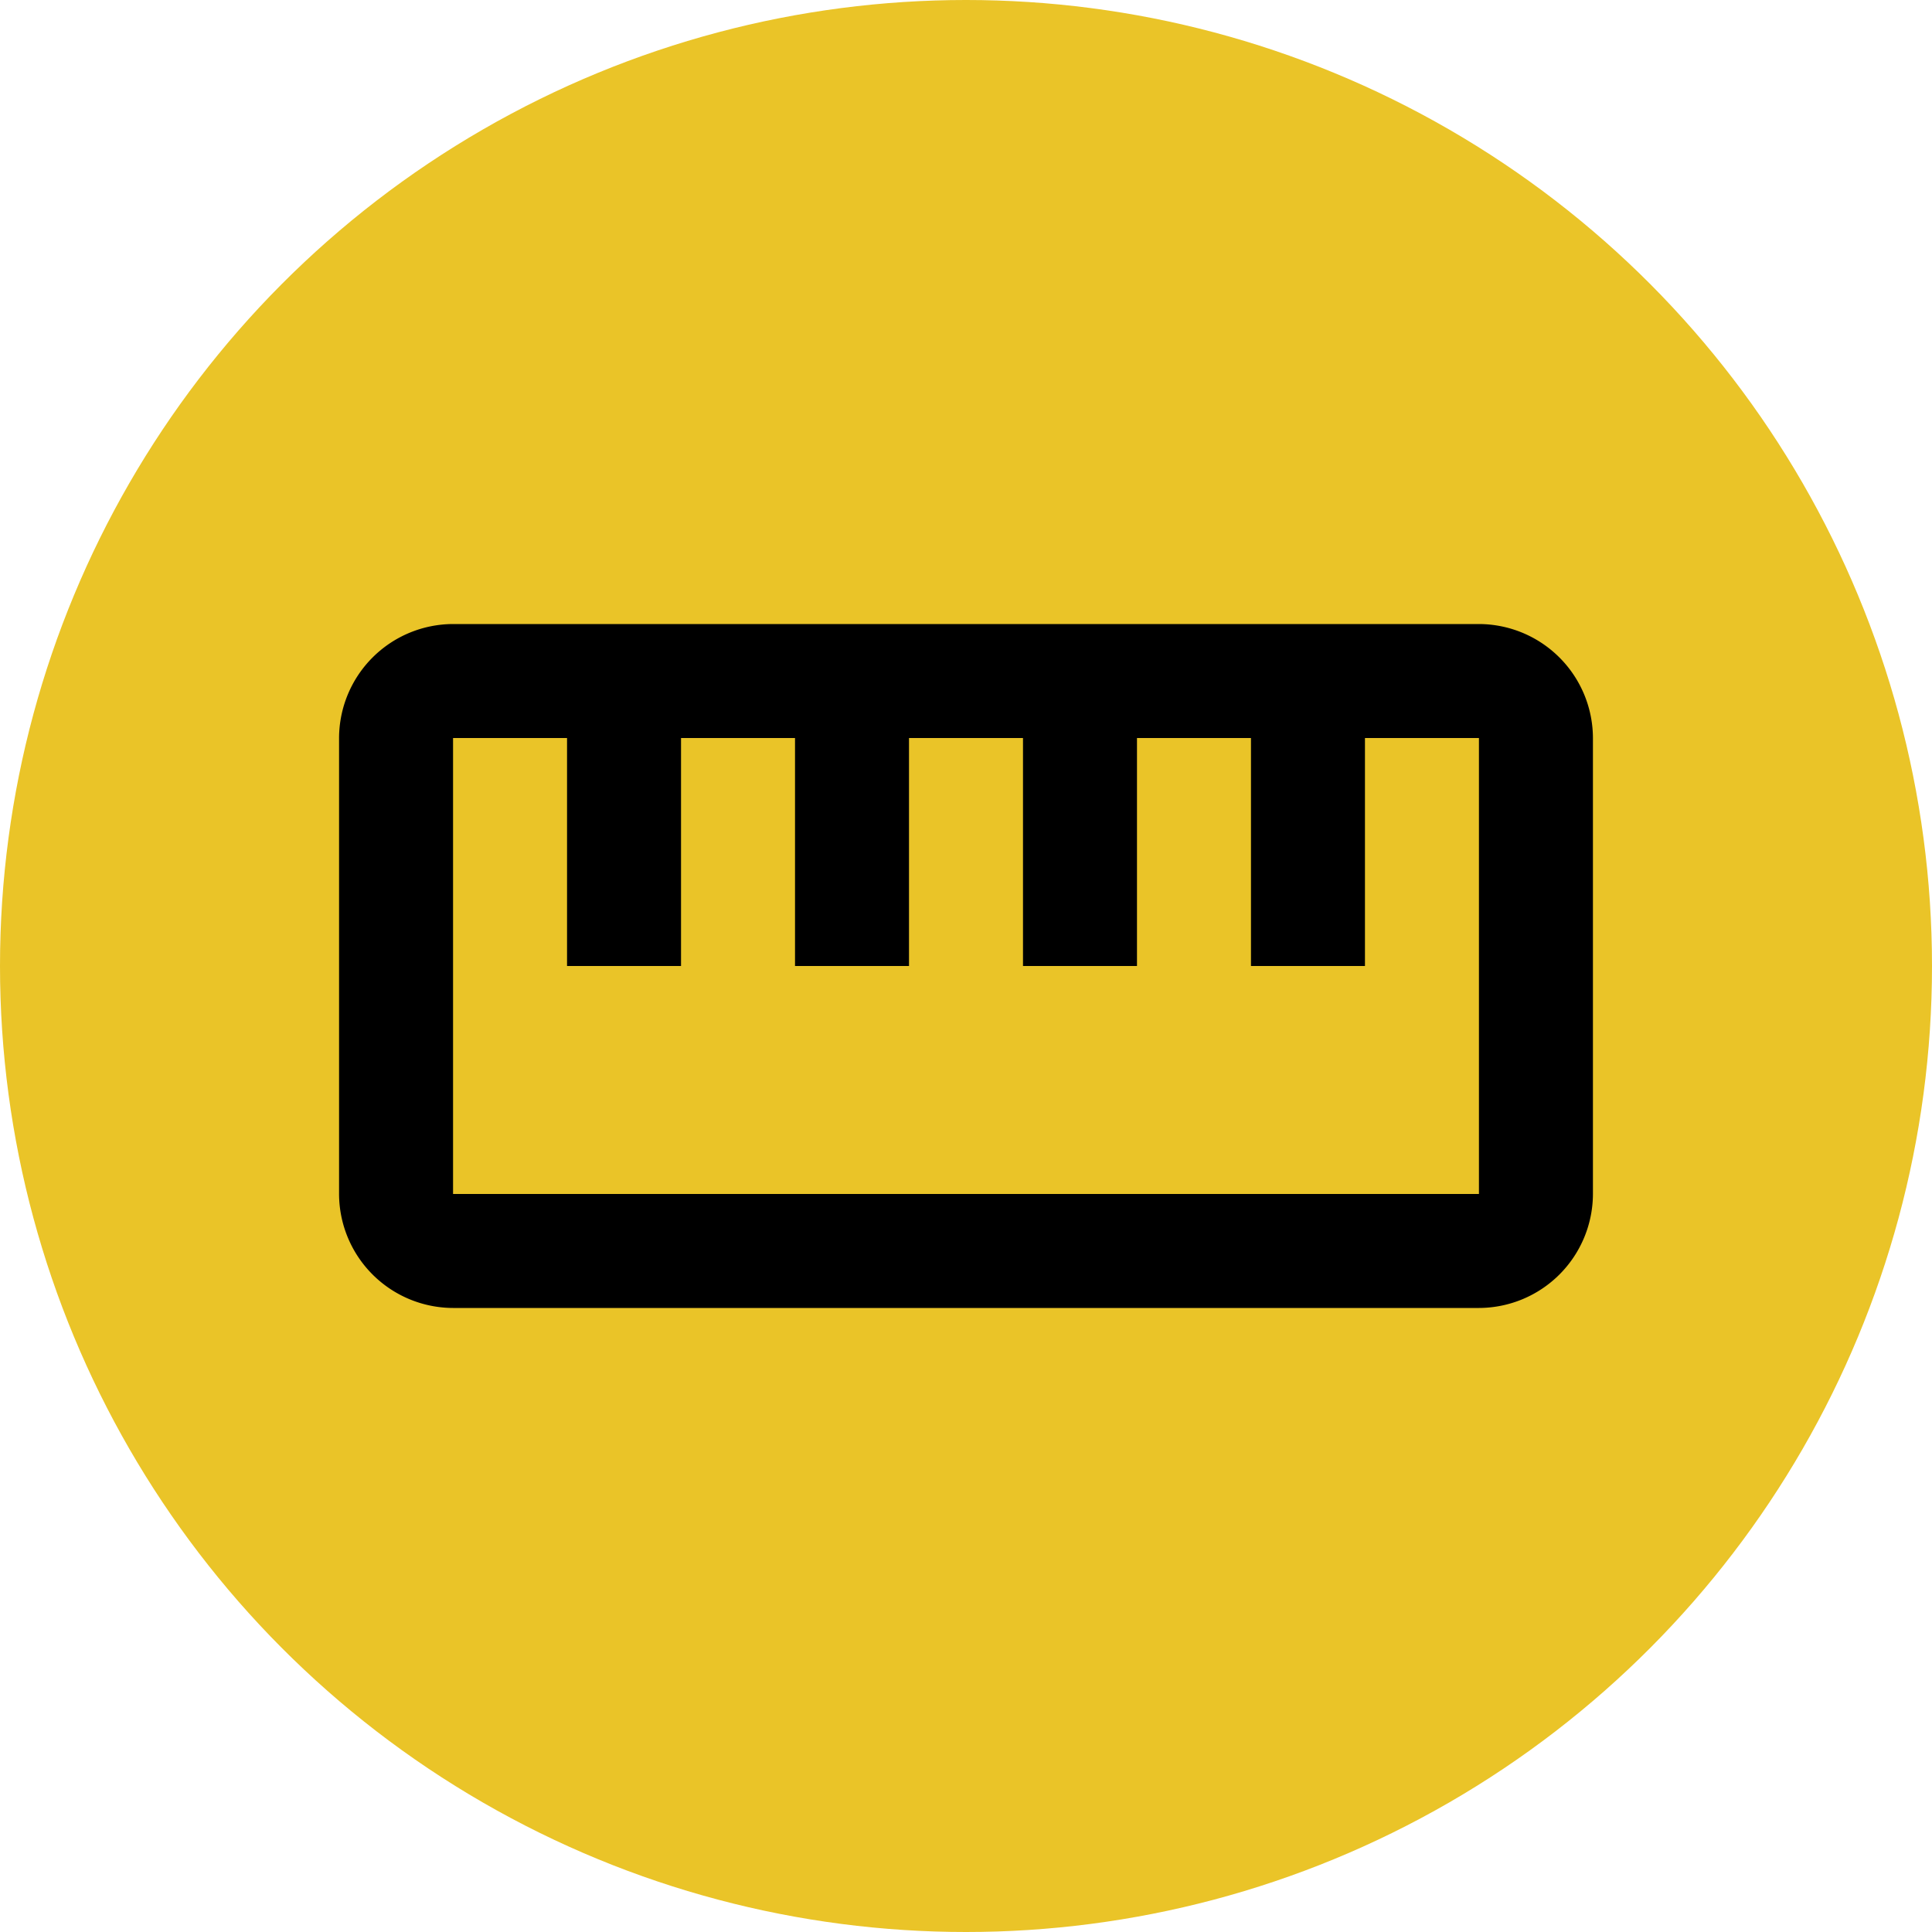
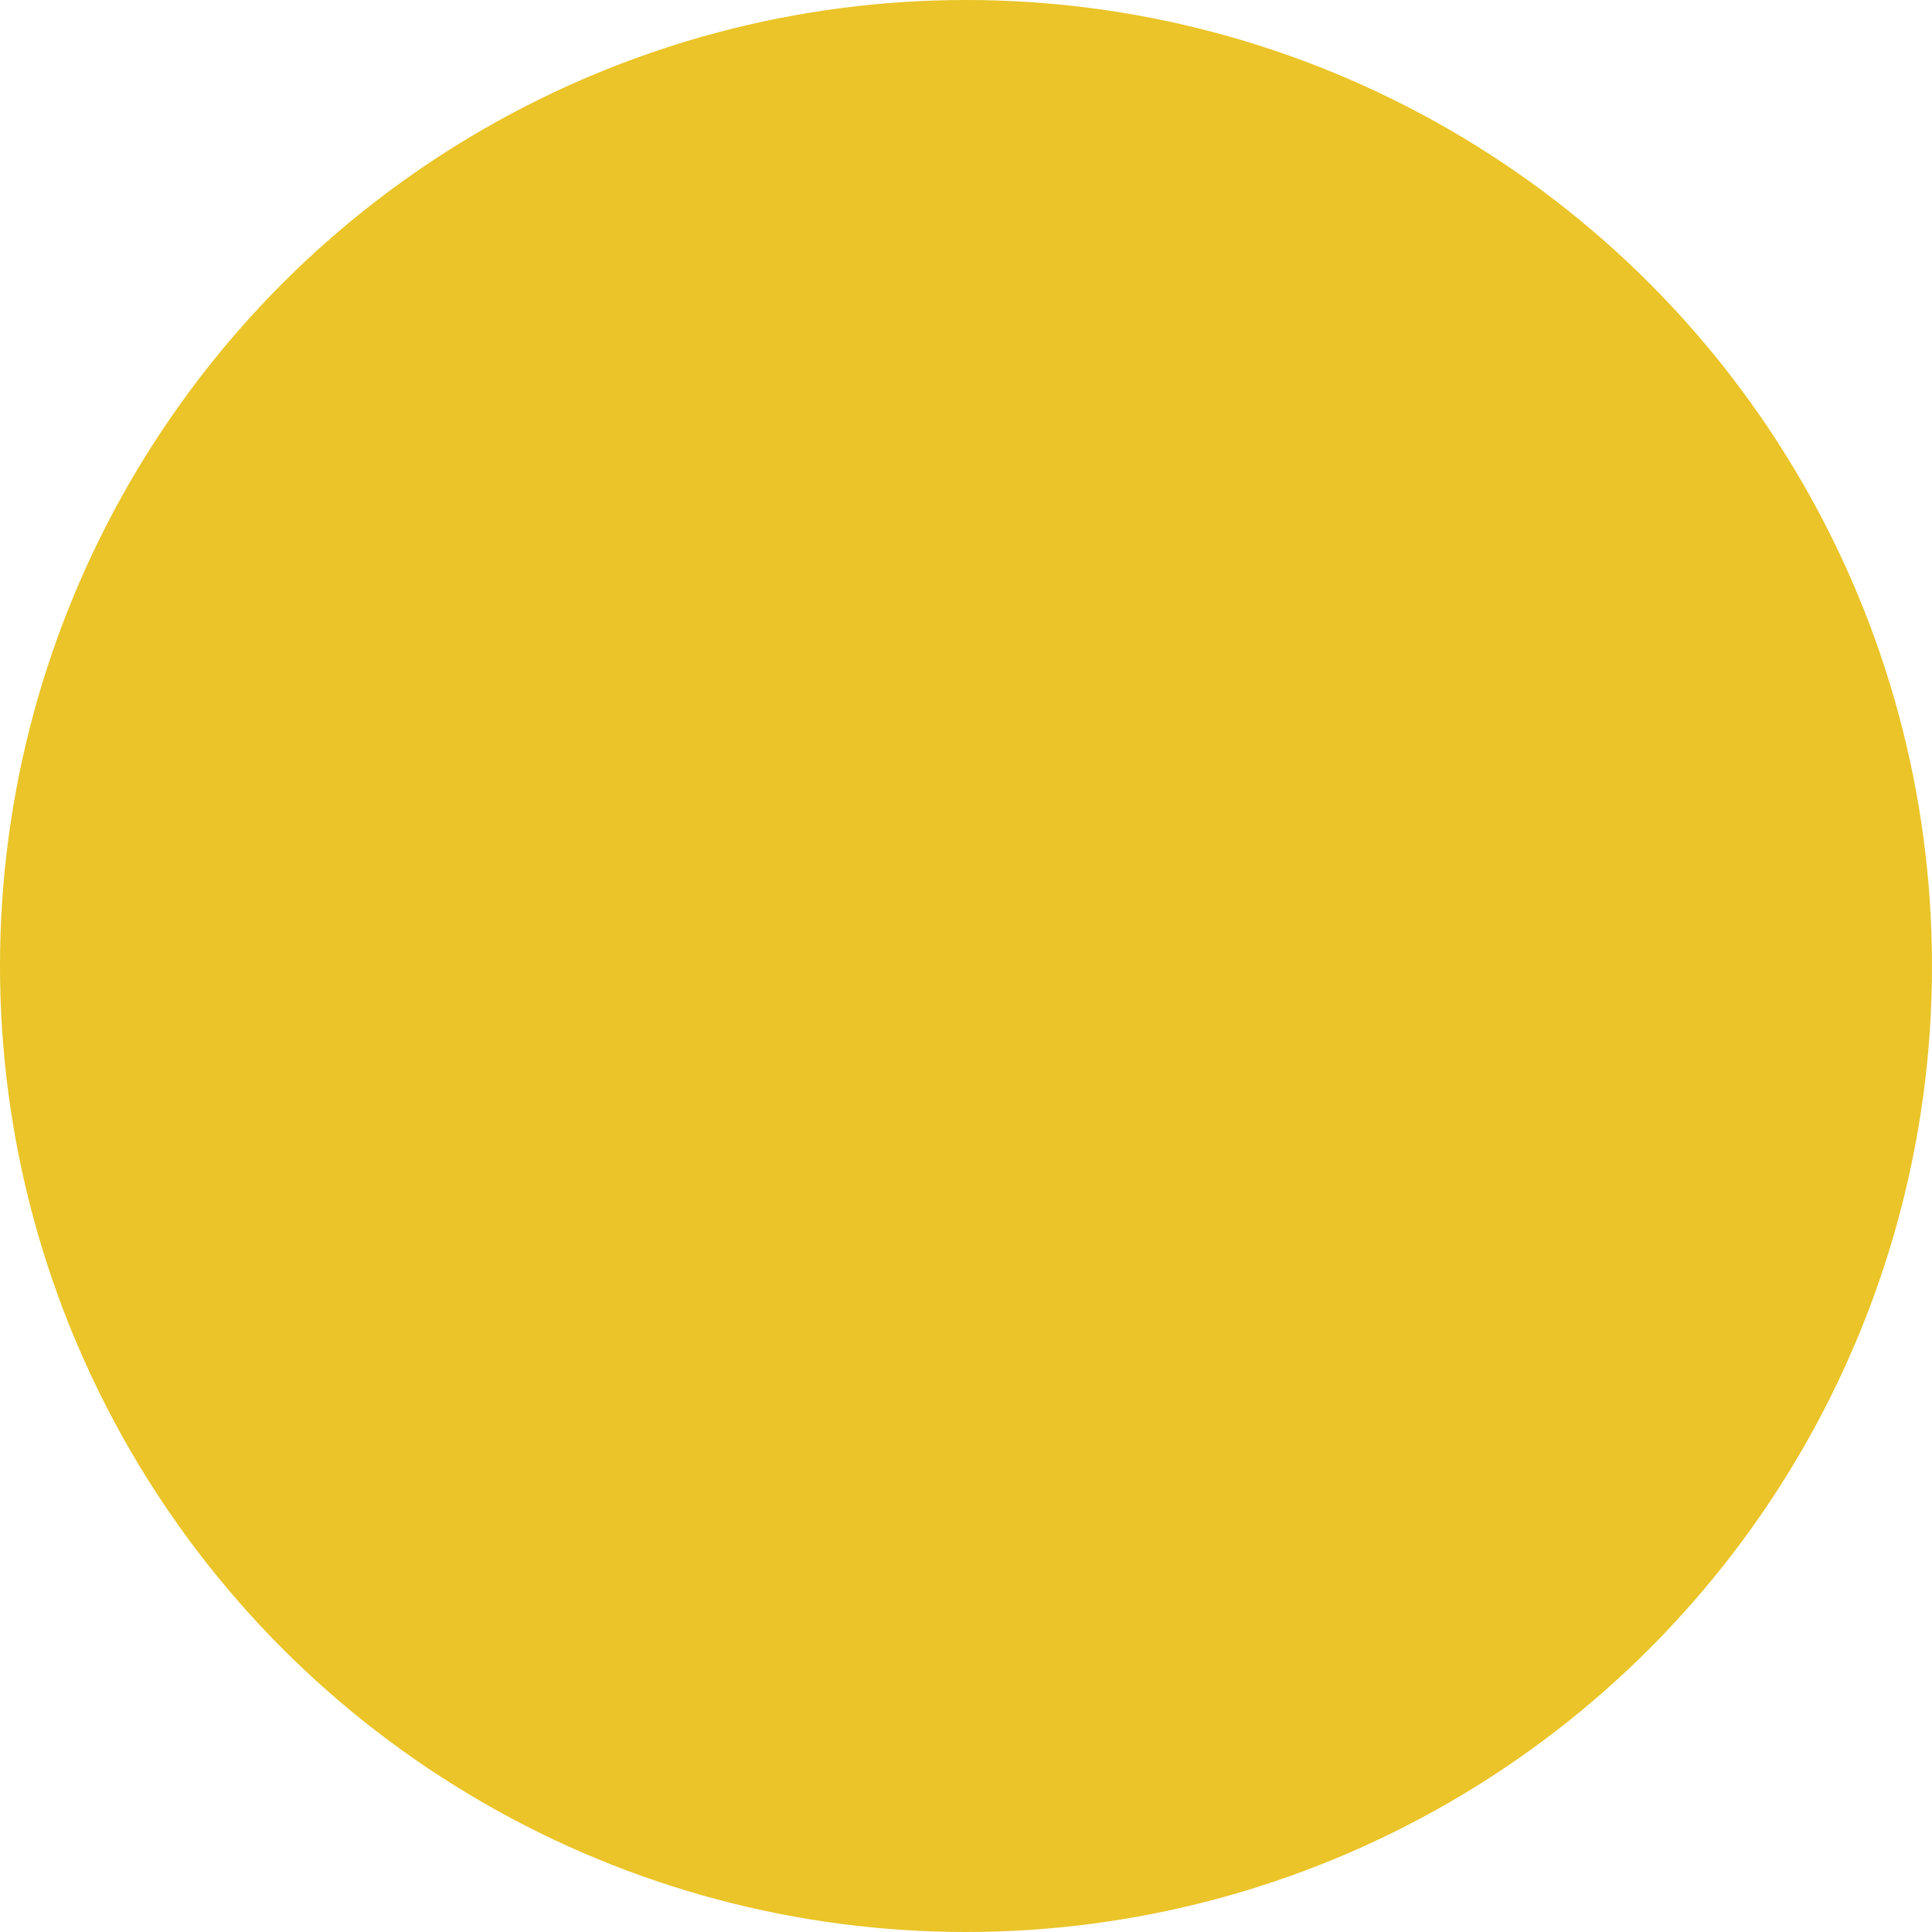
<svg xmlns="http://www.w3.org/2000/svg" width="60" height="60" viewBox="0 0 60 60">
  <circle cx="30" cy="30" r="30" fill="#eac428" />
  <path d="M21,25.91H39v18H21Z" fill="none" />
-   <path d="M45.93,19.38H14.07a3.55,3.55,0,0,0-3.54,3.54V37.08a3.55,3.55,0,0,0,3.54,3.54H45.93a3.55,3.55,0,0,0,3.54-3.54V22.92A3.55,3.55,0,0,0,45.93,19.38Zm0,17.7H14.07V22.92h3.54V30h3.54V22.92h3.54V30h3.54V22.92h3.54V30h3.54V22.92h3.54V30h3.54V22.92h3.54Z" />
</svg>